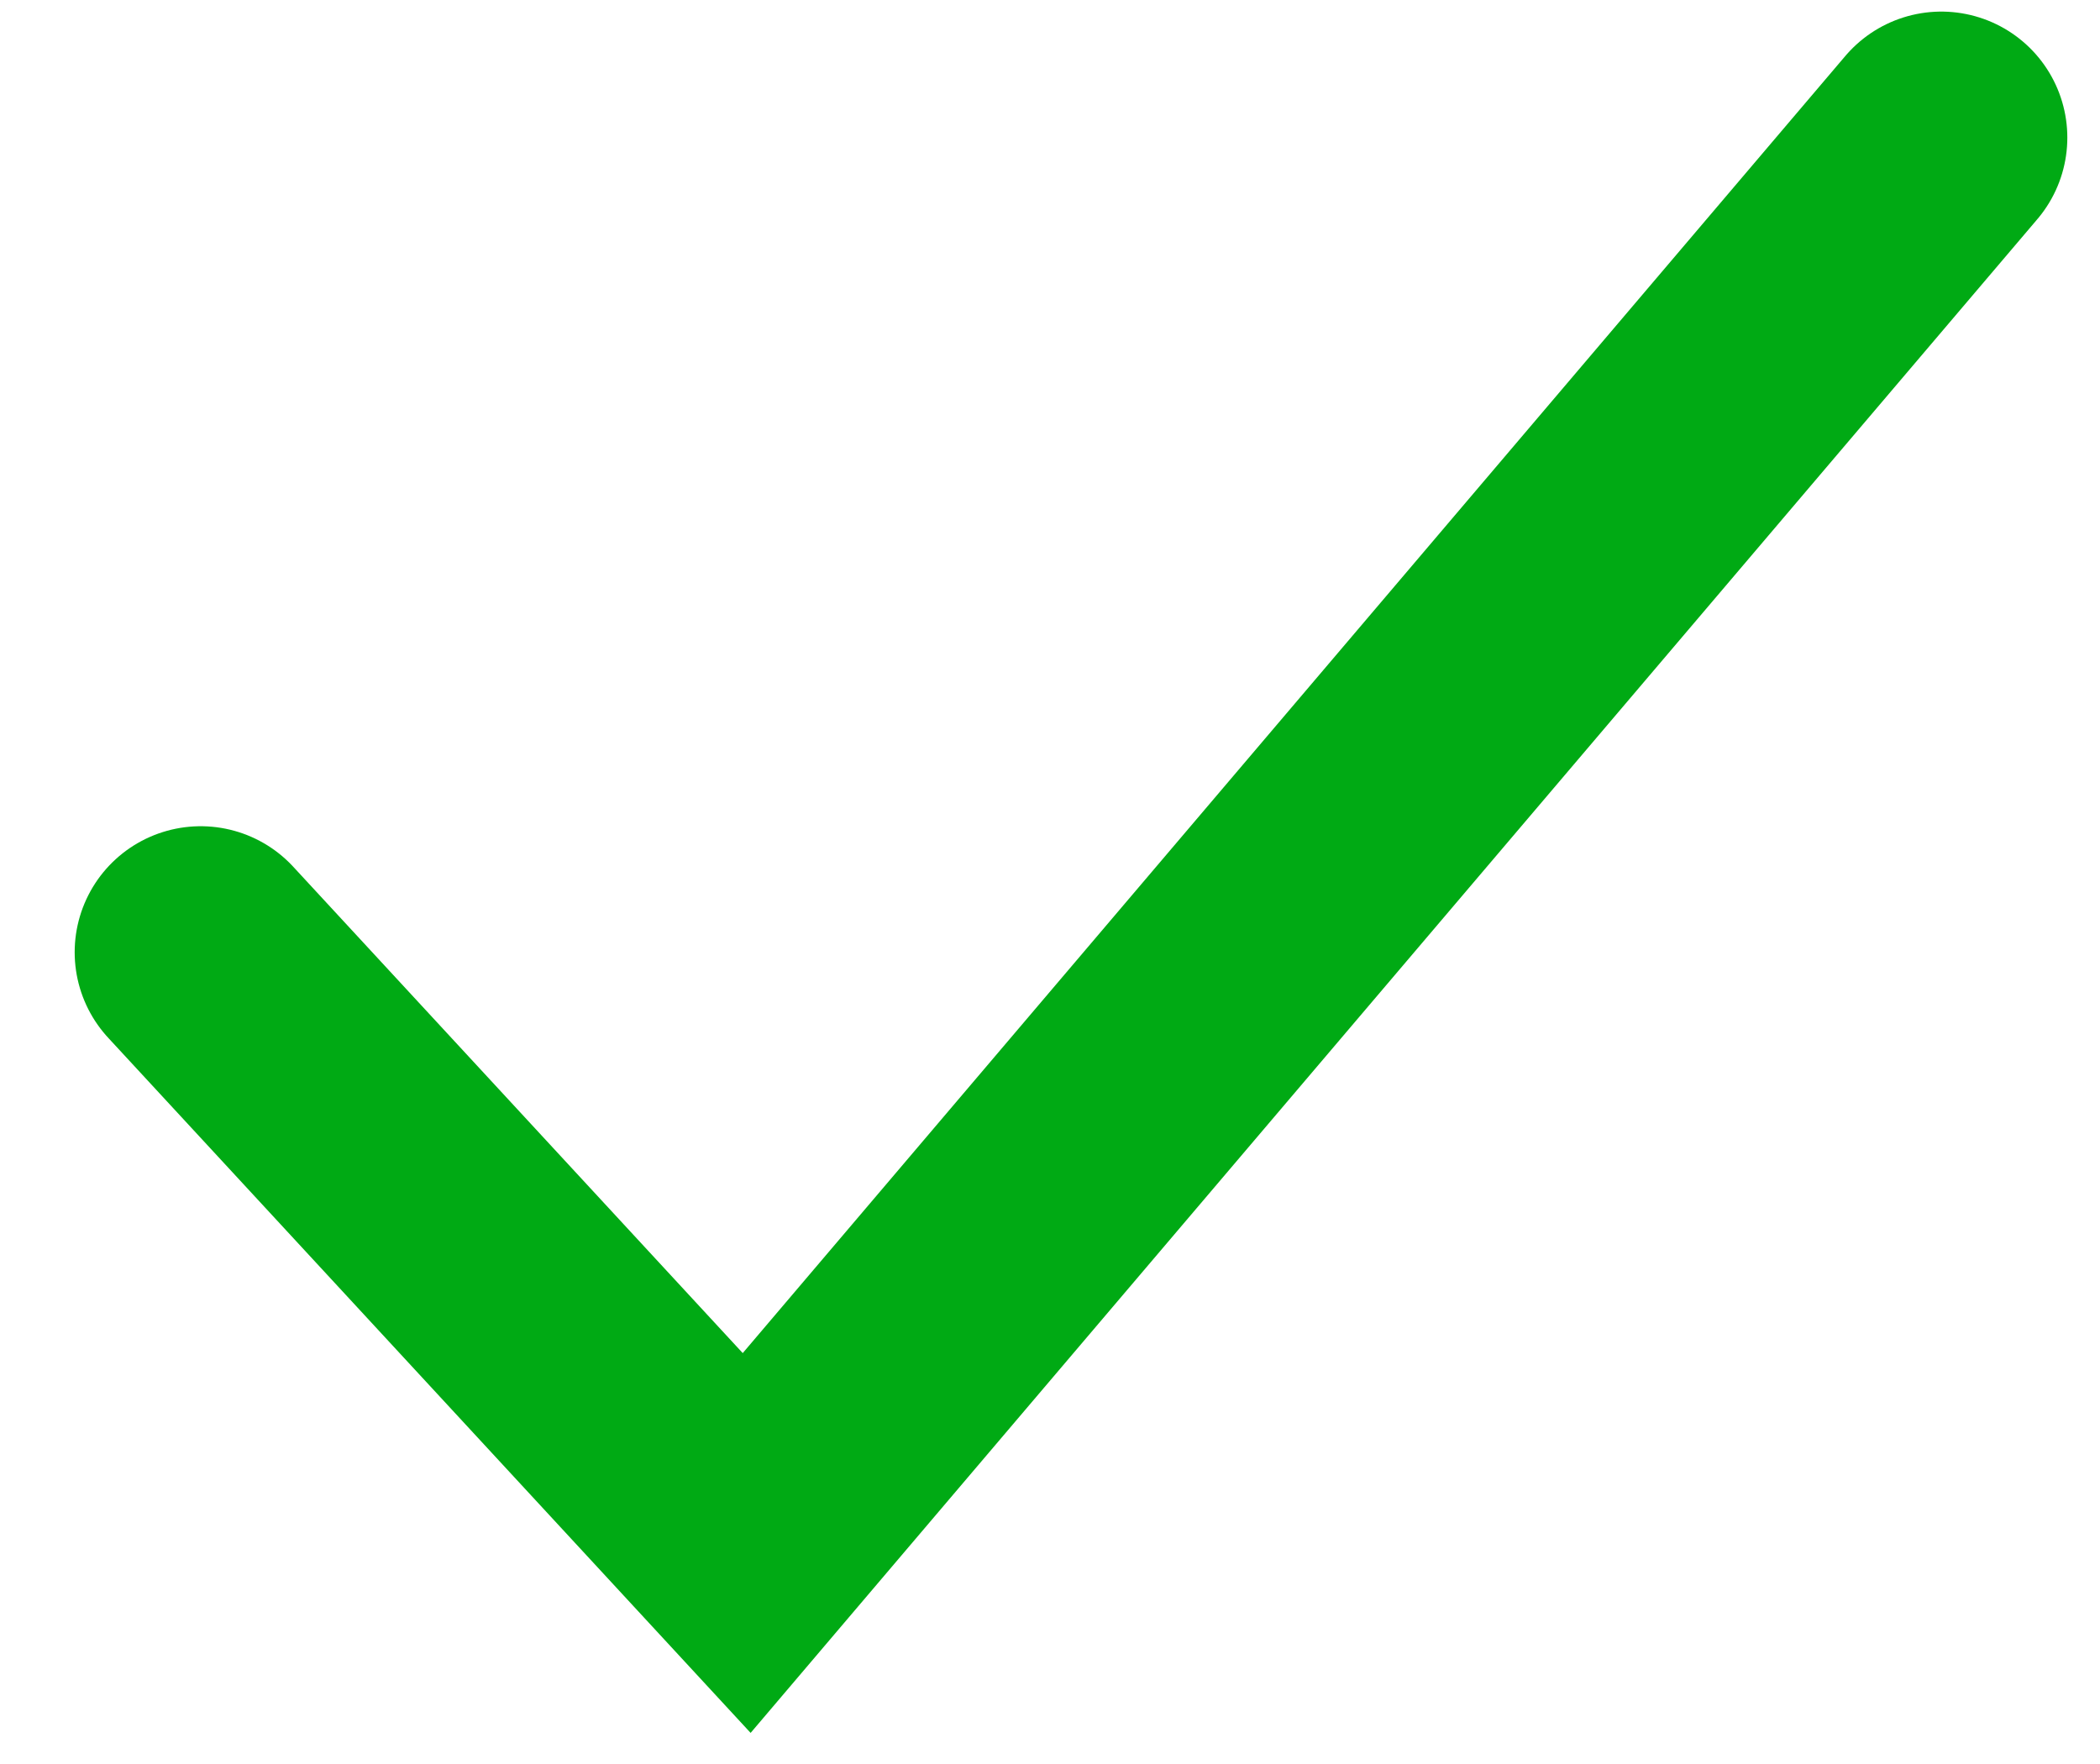
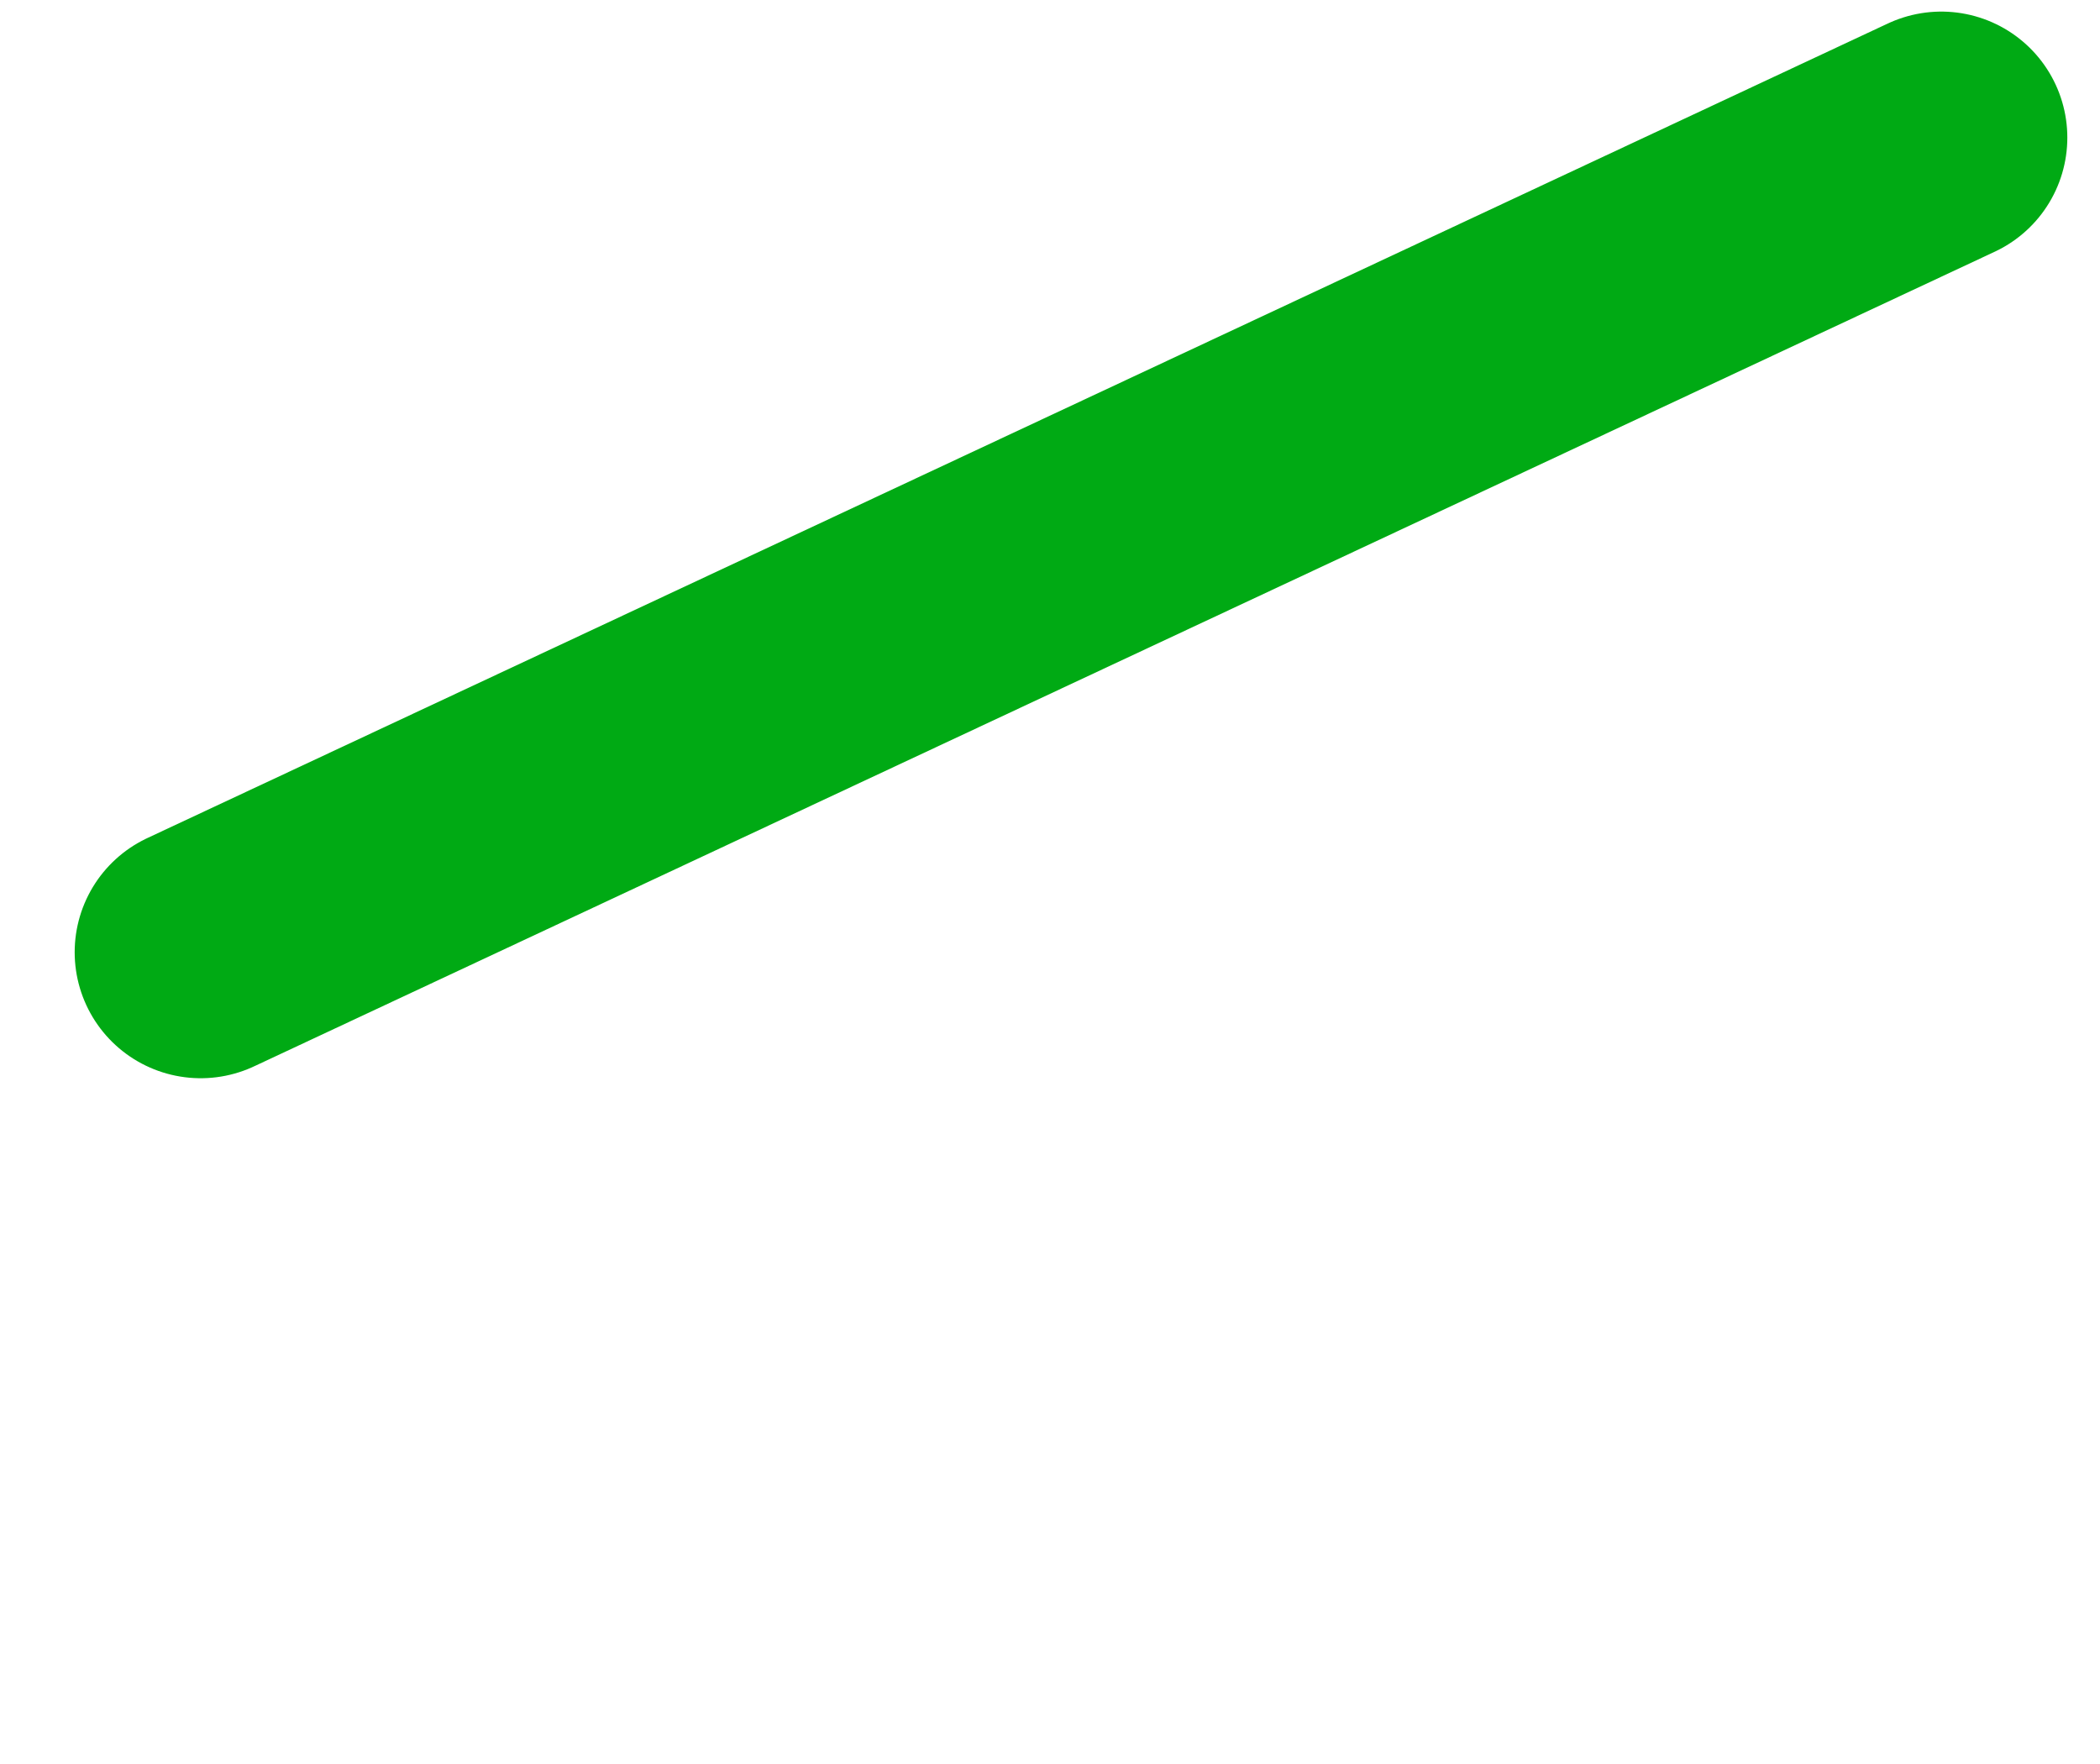
<svg xmlns="http://www.w3.org/2000/svg" width="25" height="21" viewBox="0 0 25 21" fill="none">
-   <path d="M2.389 11.336L8.889 18.369L23.111 1.638" stroke="#00AA14" stroke-width="3" stroke-linecap="round" />
+   <path d="M2.389 11.336L23.111 1.638" stroke="#00AA14" stroke-width="3" stroke-linecap="round" />
</svg>